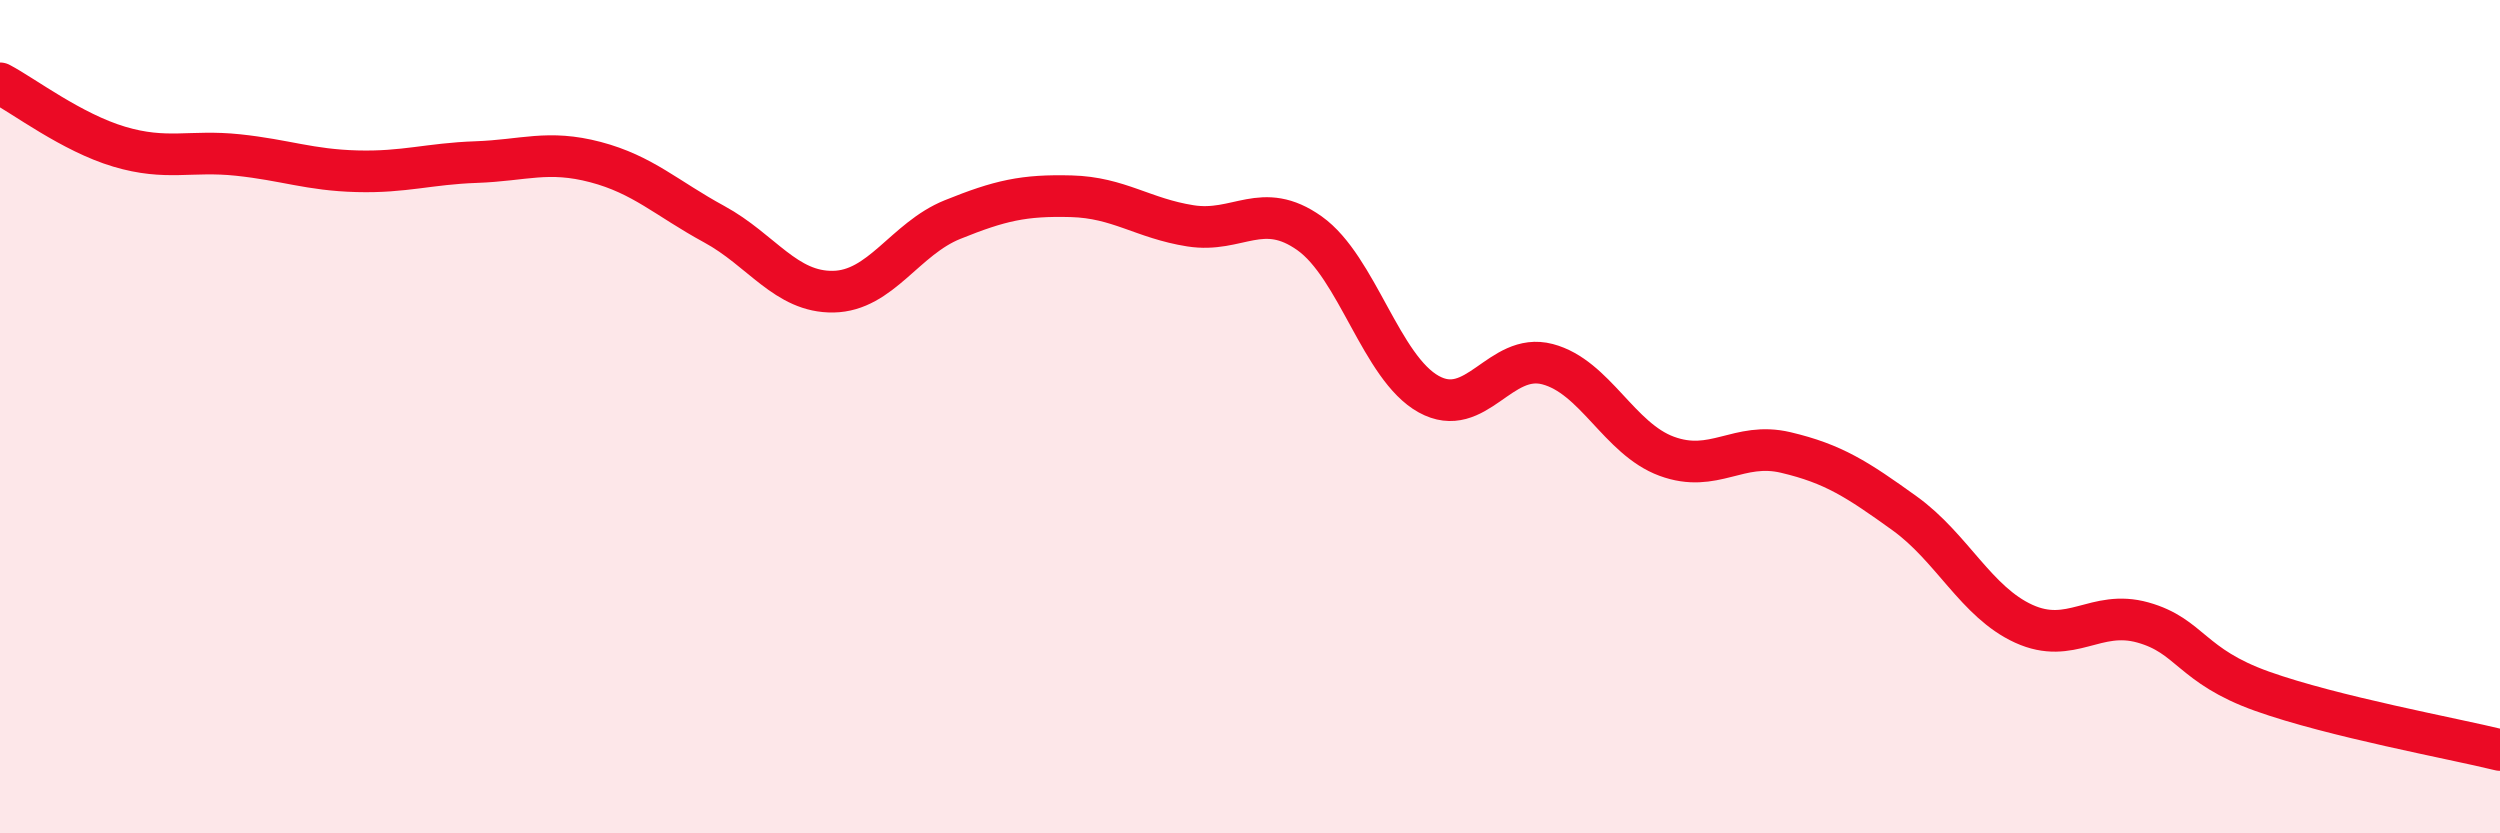
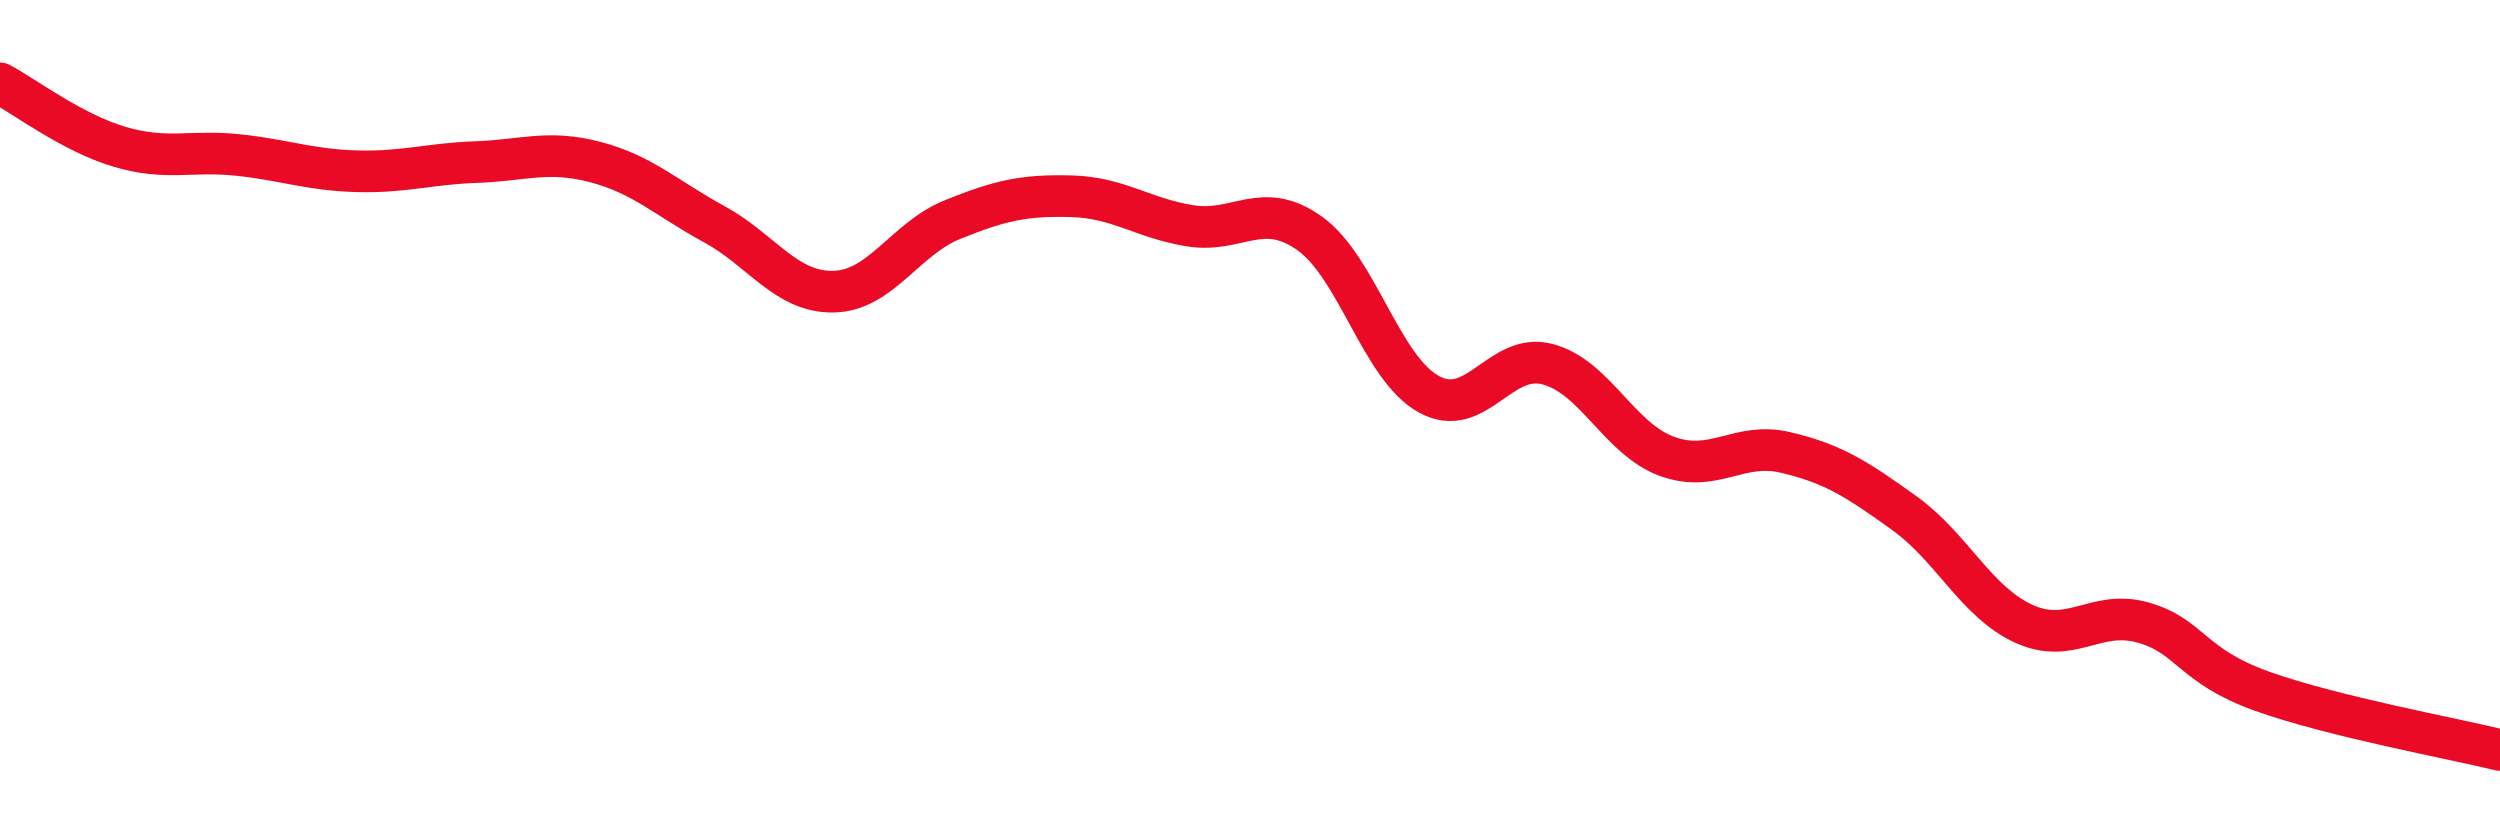
<svg xmlns="http://www.w3.org/2000/svg" width="60" height="20" viewBox="0 0 60 20">
-   <path d="M 0,2 C 0.57,2.3 1.72,3.18 2.86,3.52 C 4,3.86 4.57,3.6 5.71,3.72 C 6.85,3.84 7.43,4.08 8.57,4.11 C 9.71,4.14 10.29,3.93 11.43,3.89 C 12.57,3.85 13.15,3.59 14.29,3.89 C 15.43,4.19 16,4.76 17.14,5.38 C 18.28,6 18.86,7.02 20,7 C 21.14,6.98 21.72,5.73 22.86,5.27 C 24,4.81 24.57,4.68 25.71,4.71 C 26.85,4.74 27.43,5.24 28.57,5.42 C 29.71,5.6 30.29,4.79 31.43,5.6 C 32.57,6.41 33.15,8.83 34.29,9.46 C 35.43,10.09 36,8.44 37.14,8.74 C 38.28,9.04 38.86,10.53 40,10.95 C 41.14,11.37 41.72,10.59 42.86,10.86 C 44,11.13 44.57,11.5 45.71,12.32 C 46.85,13.14 47.43,14.45 48.57,14.97 C 49.71,15.49 50.29,14.62 51.43,14.94 C 52.57,15.26 52.58,15.98 54.29,16.59 C 56,17.2 58.86,17.72 60,18L60 20L0 20Z" fill="#EB0A25" opacity="0.1" stroke-linecap="round" stroke-linejoin="round" />
  <path d="M 0,2 C 0.57,2.3 1.72,3.18 2.86,3.52 C 4,3.86 4.57,3.6 5.71,3.72 C 6.85,3.84 7.43,4.08 8.57,4.11 C 9.71,4.14 10.29,3.93 11.43,3.89 C 12.57,3.85 13.15,3.59 14.29,3.89 C 15.43,4.19 16,4.76 17.14,5.38 C 18.28,6 18.86,7.02 20,7 C 21.14,6.98 21.72,5.73 22.86,5.27 C 24,4.81 24.57,4.68 25.71,4.71 C 26.85,4.74 27.43,5.24 28.57,5.42 C 29.71,5.6 30.29,4.79 31.43,5.6 C 32.57,6.41 33.15,8.83 34.29,9.46 C 35.43,10.09 36,8.44 37.14,8.74 C 38.28,9.04 38.86,10.53 40,10.95 C 41.14,11.37 41.72,10.59 42.86,10.86 C 44,11.13 44.57,11.5 45.71,12.32 C 46.85,13.14 47.43,14.45 48.57,14.97 C 49.71,15.49 50.29,14.62 51.43,14.94 C 52.57,15.26 52.58,15.98 54.29,16.59 C 56,17.2 58.86,17.72 60,18" stroke="#EB0A25" stroke-width="1" fill="none" stroke-linecap="round" stroke-linejoin="round" />
</svg>